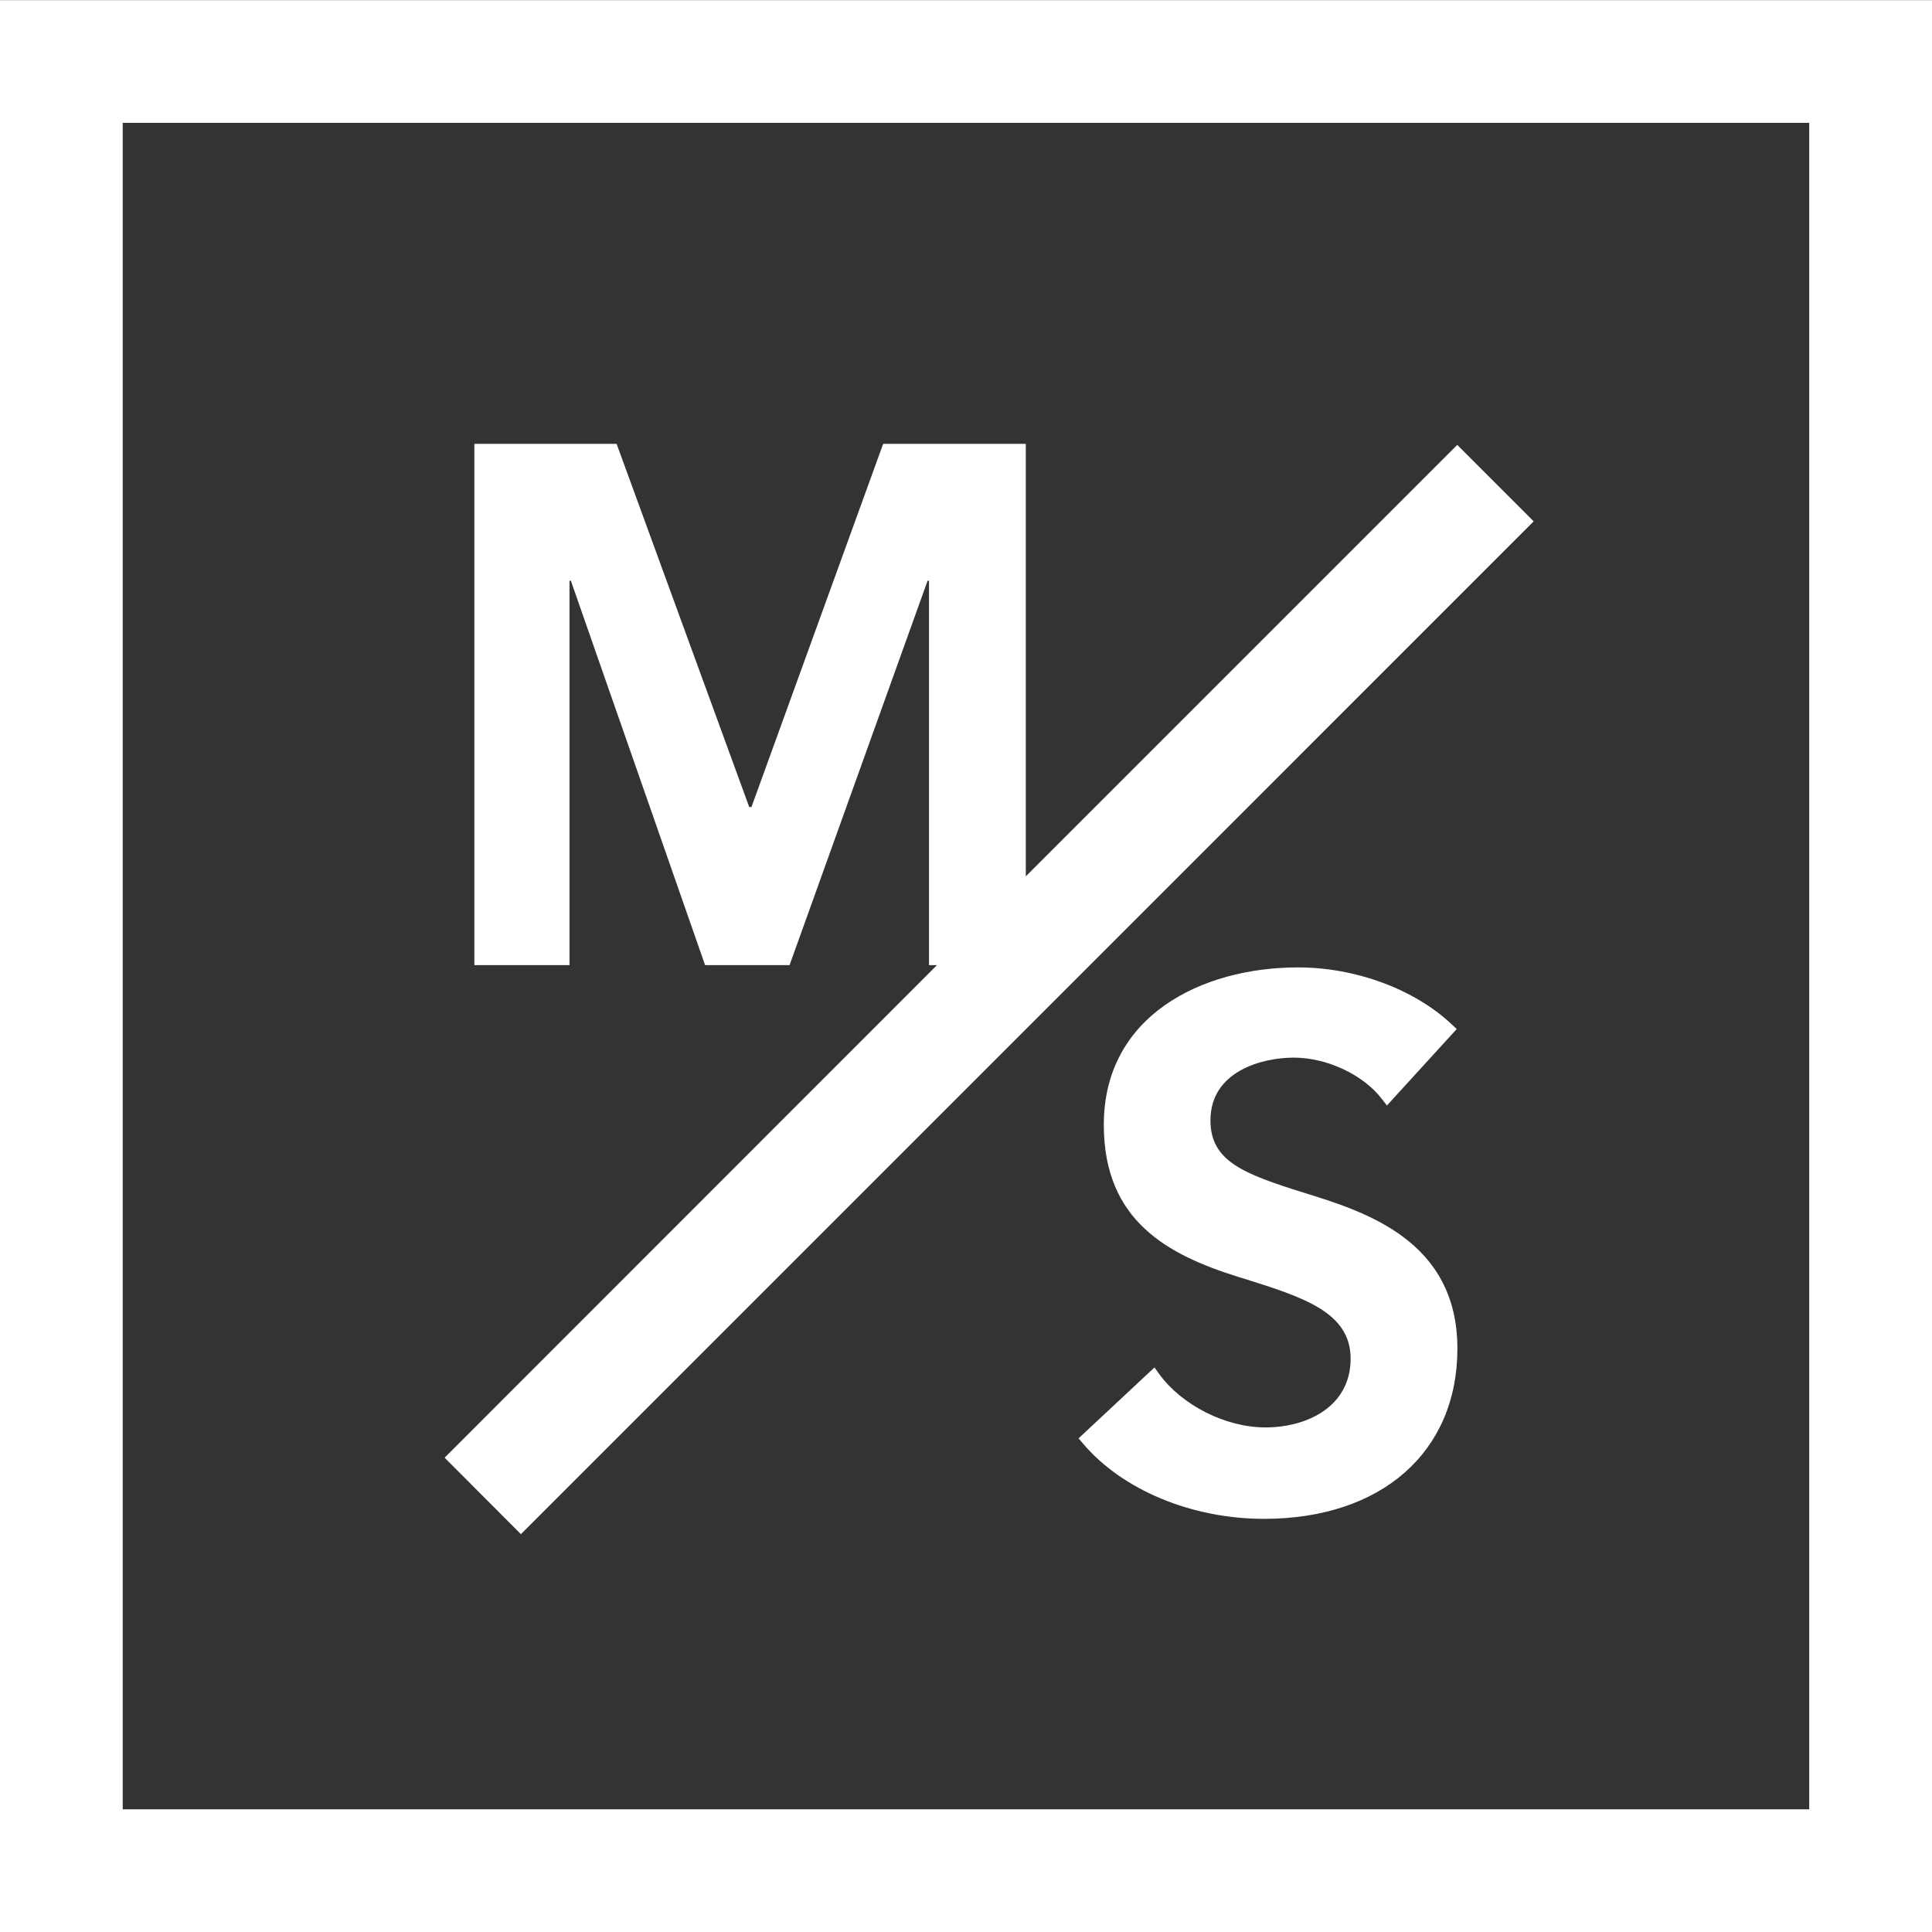
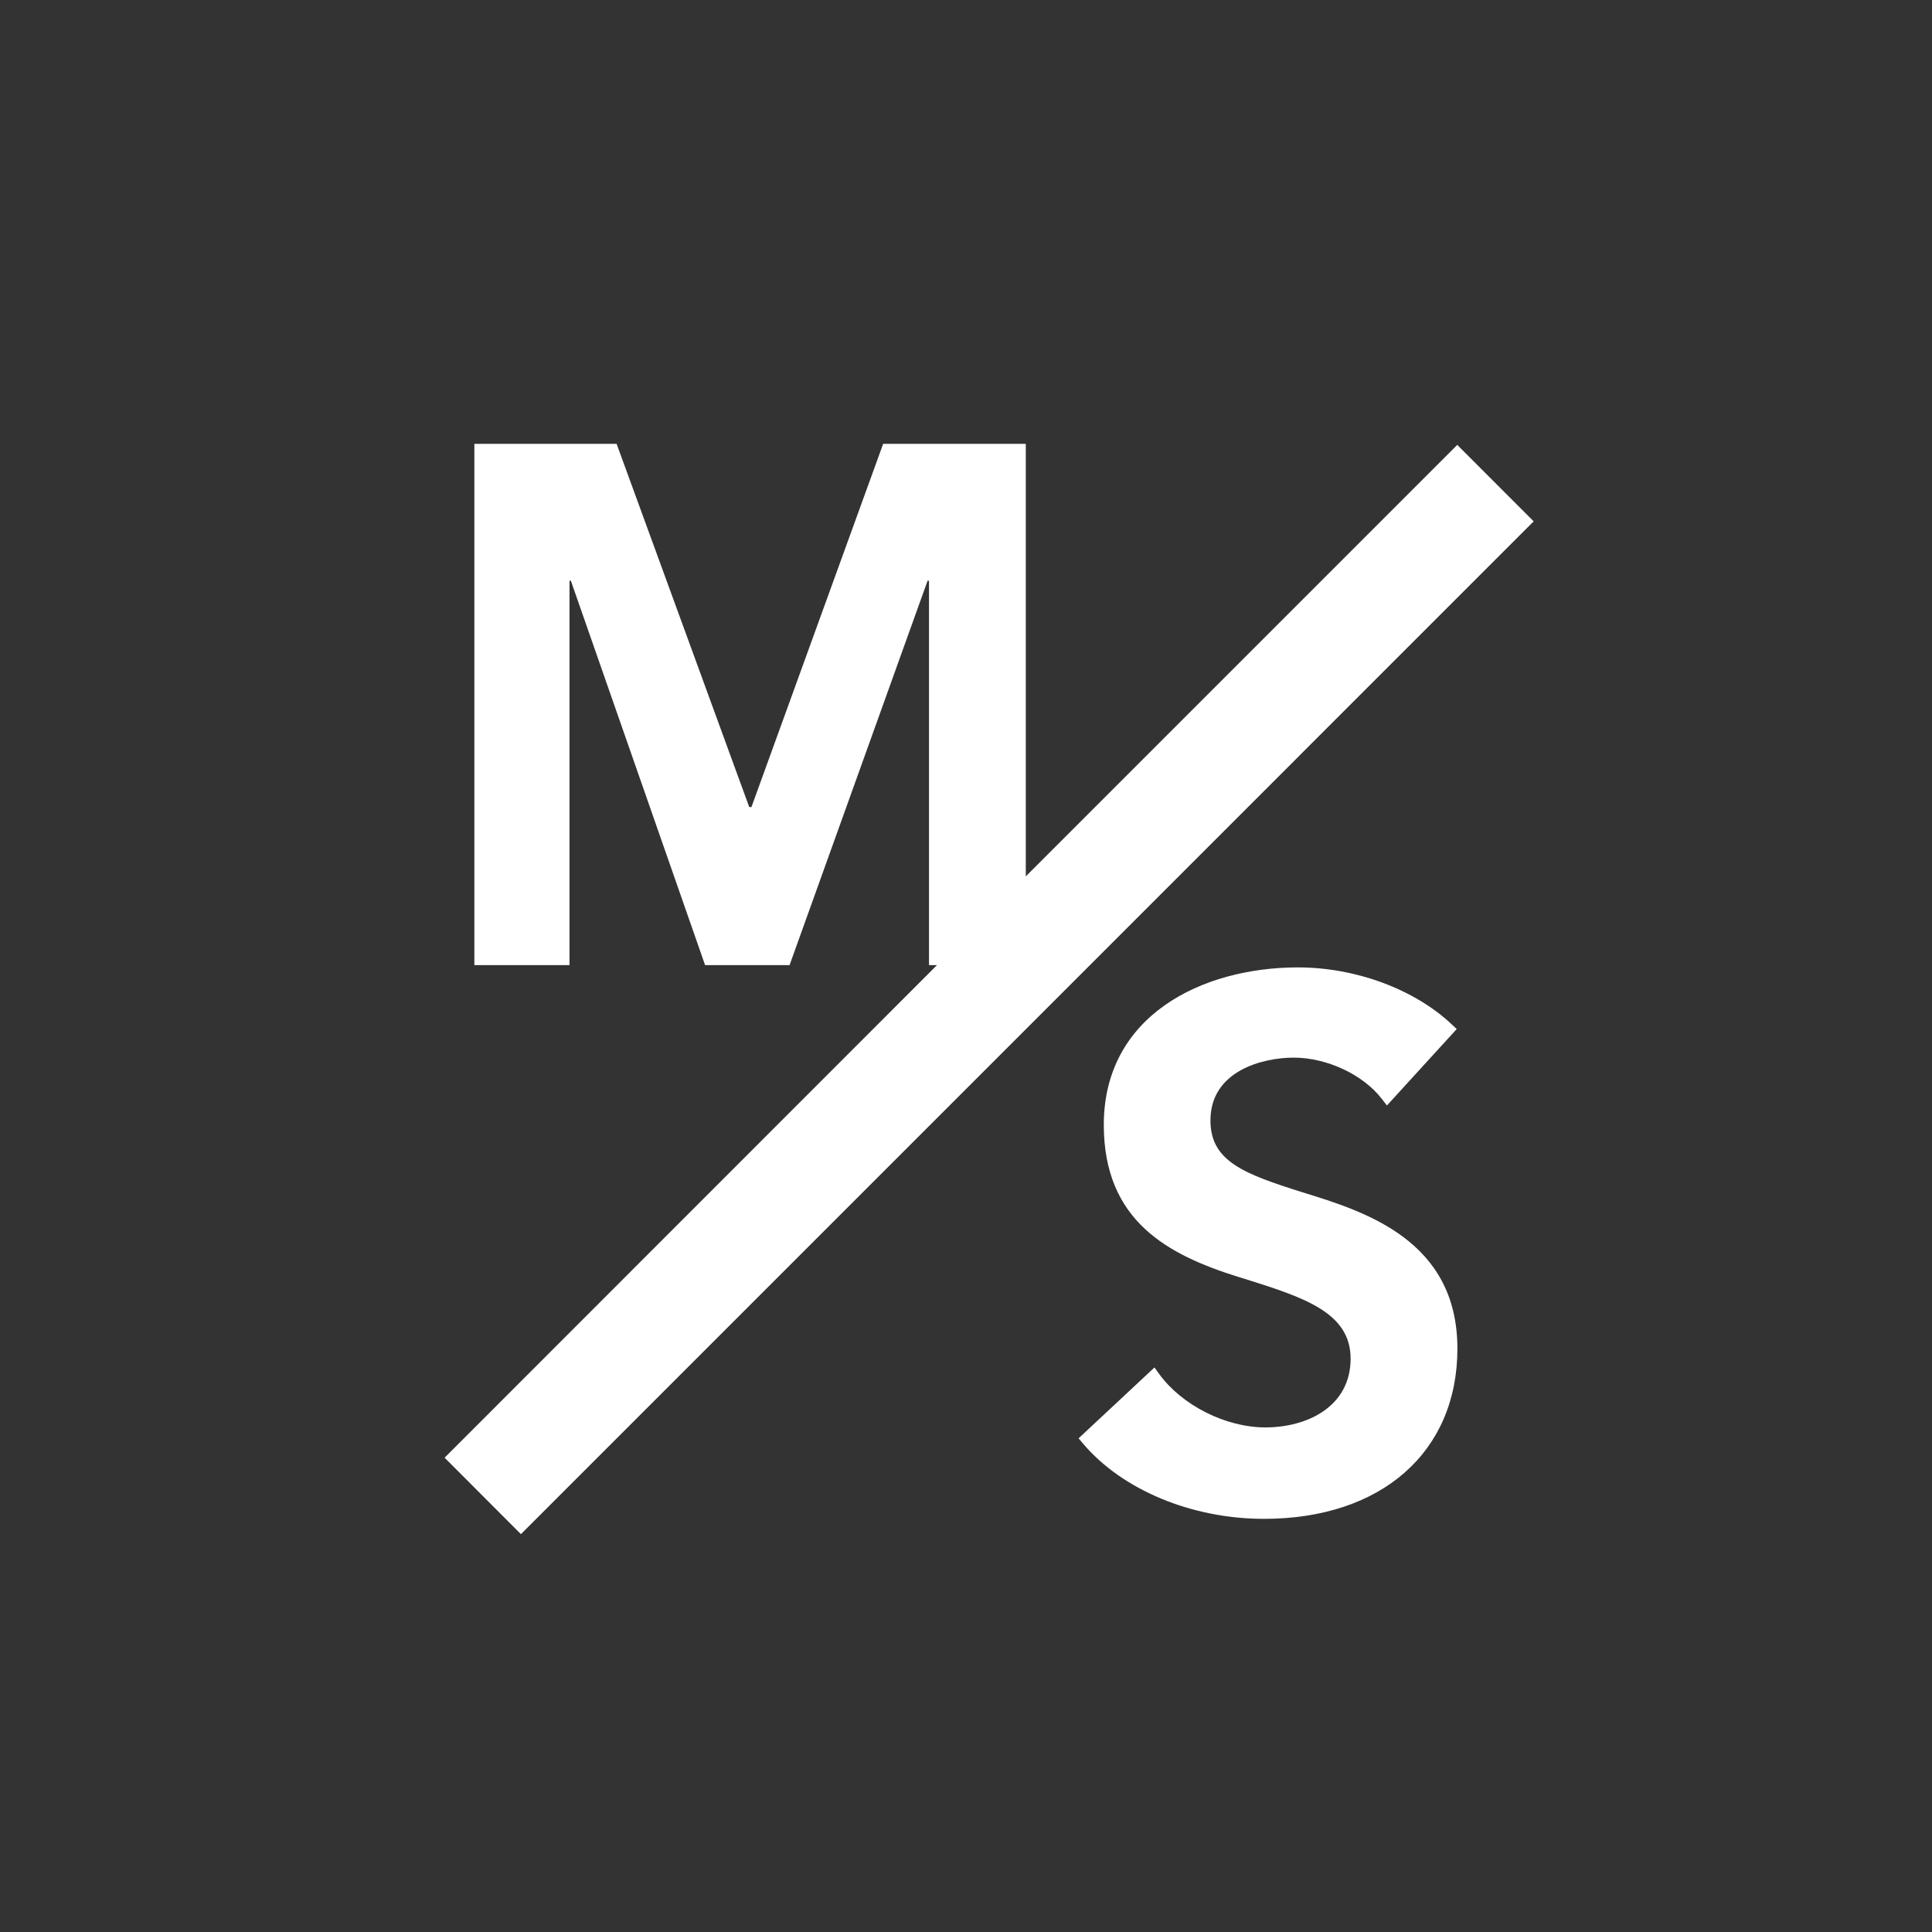
<svg xmlns="http://www.w3.org/2000/svg" version="1.1" id="Capa_1" x="0px" y="0px" width="40px" height="40px" viewBox="0 40 40 40" enable-background="new 0 40 40 40" xml:space="preserve">
  <rect x="0" y="40" width="40" height="40" fill="#333333" stroke="none" />
  <g>
    <path fill="#FFFFFF" d="M26.975,64.688c-1.222-0.385-1.914-0.644-1.914-1.491c0-1.027,1.083-1.3,1.723-1.3   c0.685,0,1.435,0.349,1.824,0.853l0.107,0.138l1.445-1.583l-0.106-0.099c-0.772-0.727-1.989-1.177-3.18-1.177   c-2.001,0-4.021,1.007-4.021,3.259c0,1.997,1.335,2.693,2.778,3.147l0.101,0.03c1.246,0.392,2.231,0.699,2.231,1.665   c0,0.983-0.886,1.423-1.765,1.423c-0.82,0-1.724-0.455-2.197-1.104l-0.099-0.137l-1.571,1.467l0.091,0.108   c0.814,0.961,2.25,1.559,3.748,1.559c2.432,0,4.004-1.384,4.004-3.524C30.174,65.674,28.249,65.081,26.975,64.688z" />
-     <path fill="#FFFFFF" d="M0,80h40V40.003H0V80z M2.541,42.543h34.917V77.46H2.541V42.543z" />
    <polygon fill="#FFFFFF" points="21.238,58.144 21.238,49.189 18.285,49.189 15.558,56.709 15.512,56.709 12.766,49.189    9.821,49.189 9.821,59.982 11.791,59.982 11.791,52.023 11.819,52.023 14.598,59.982 16.347,59.982 19.205,52.023 19.234,52.023    19.234,59.982 19.399,59.982 9.205,70.18 10.785,71.763 31.753,50.794 30.171,49.211  " />
  </g>
</svg>